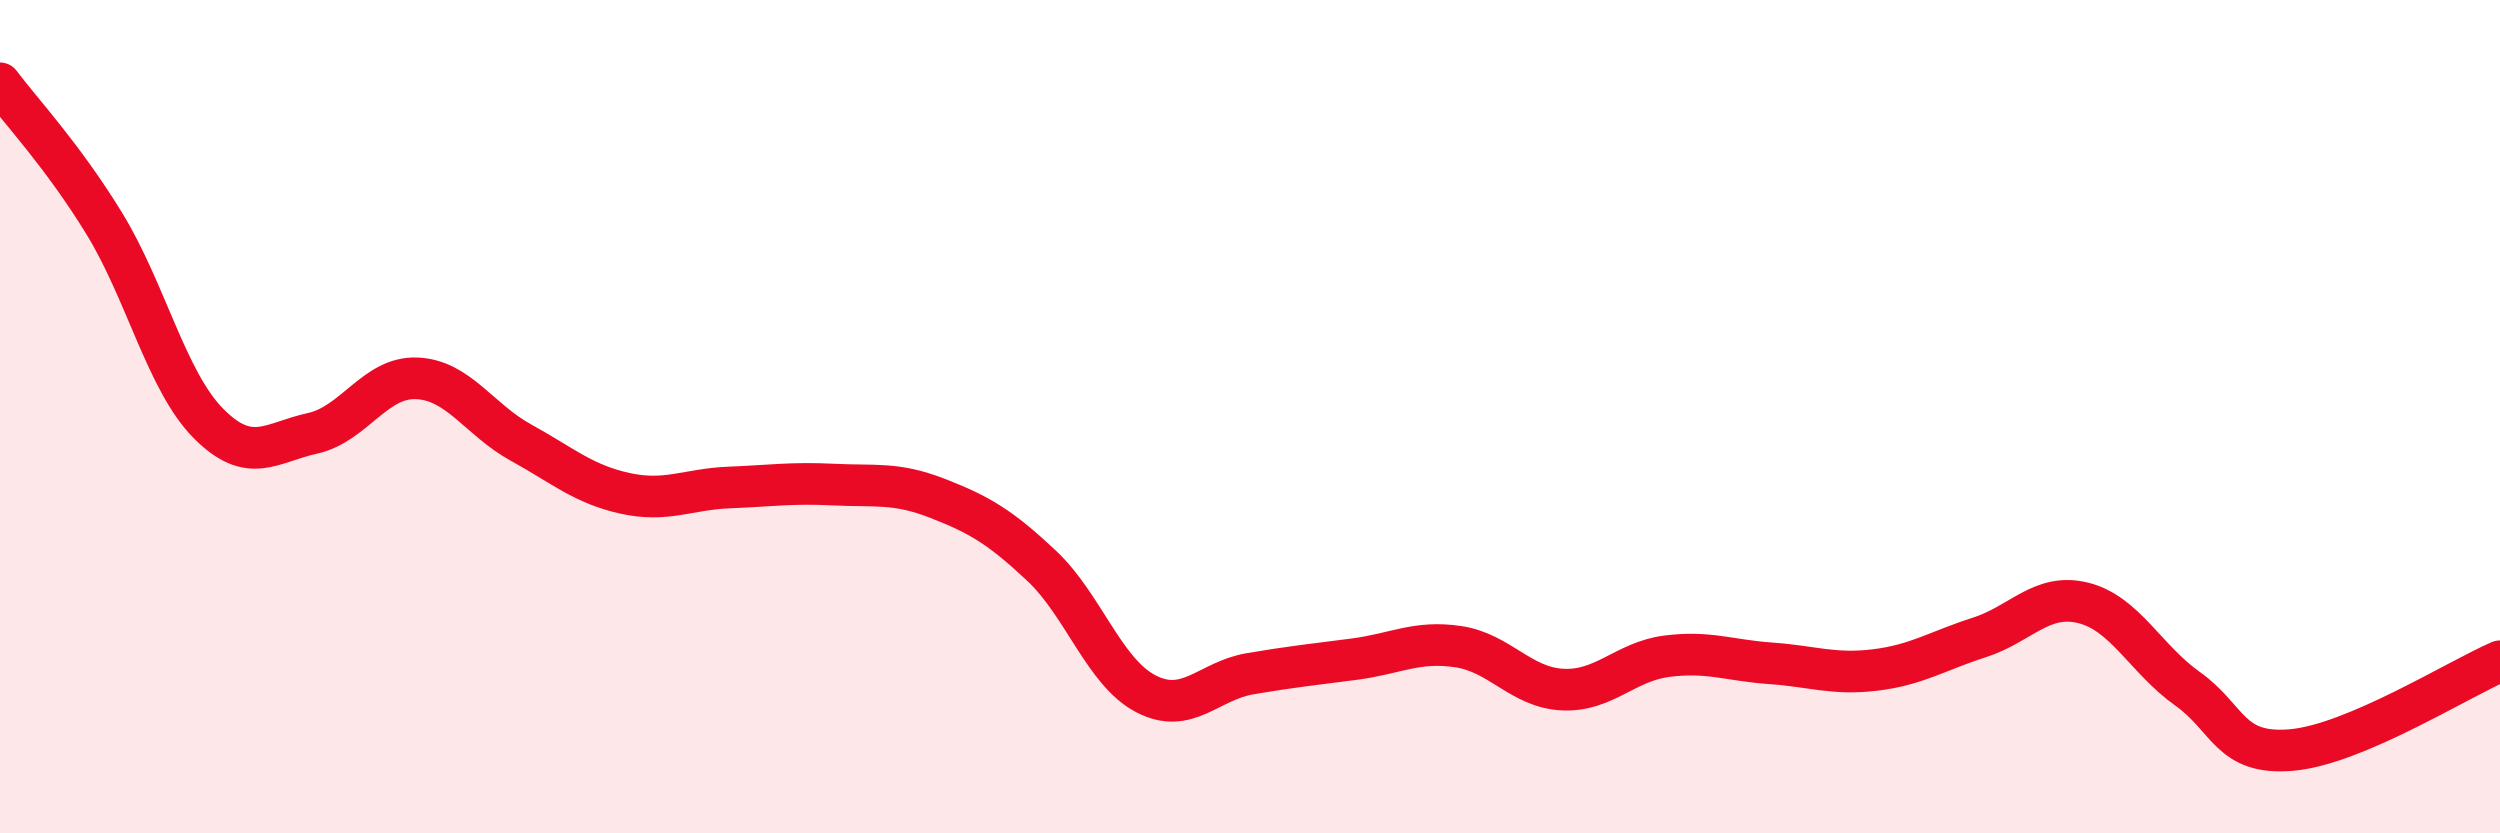
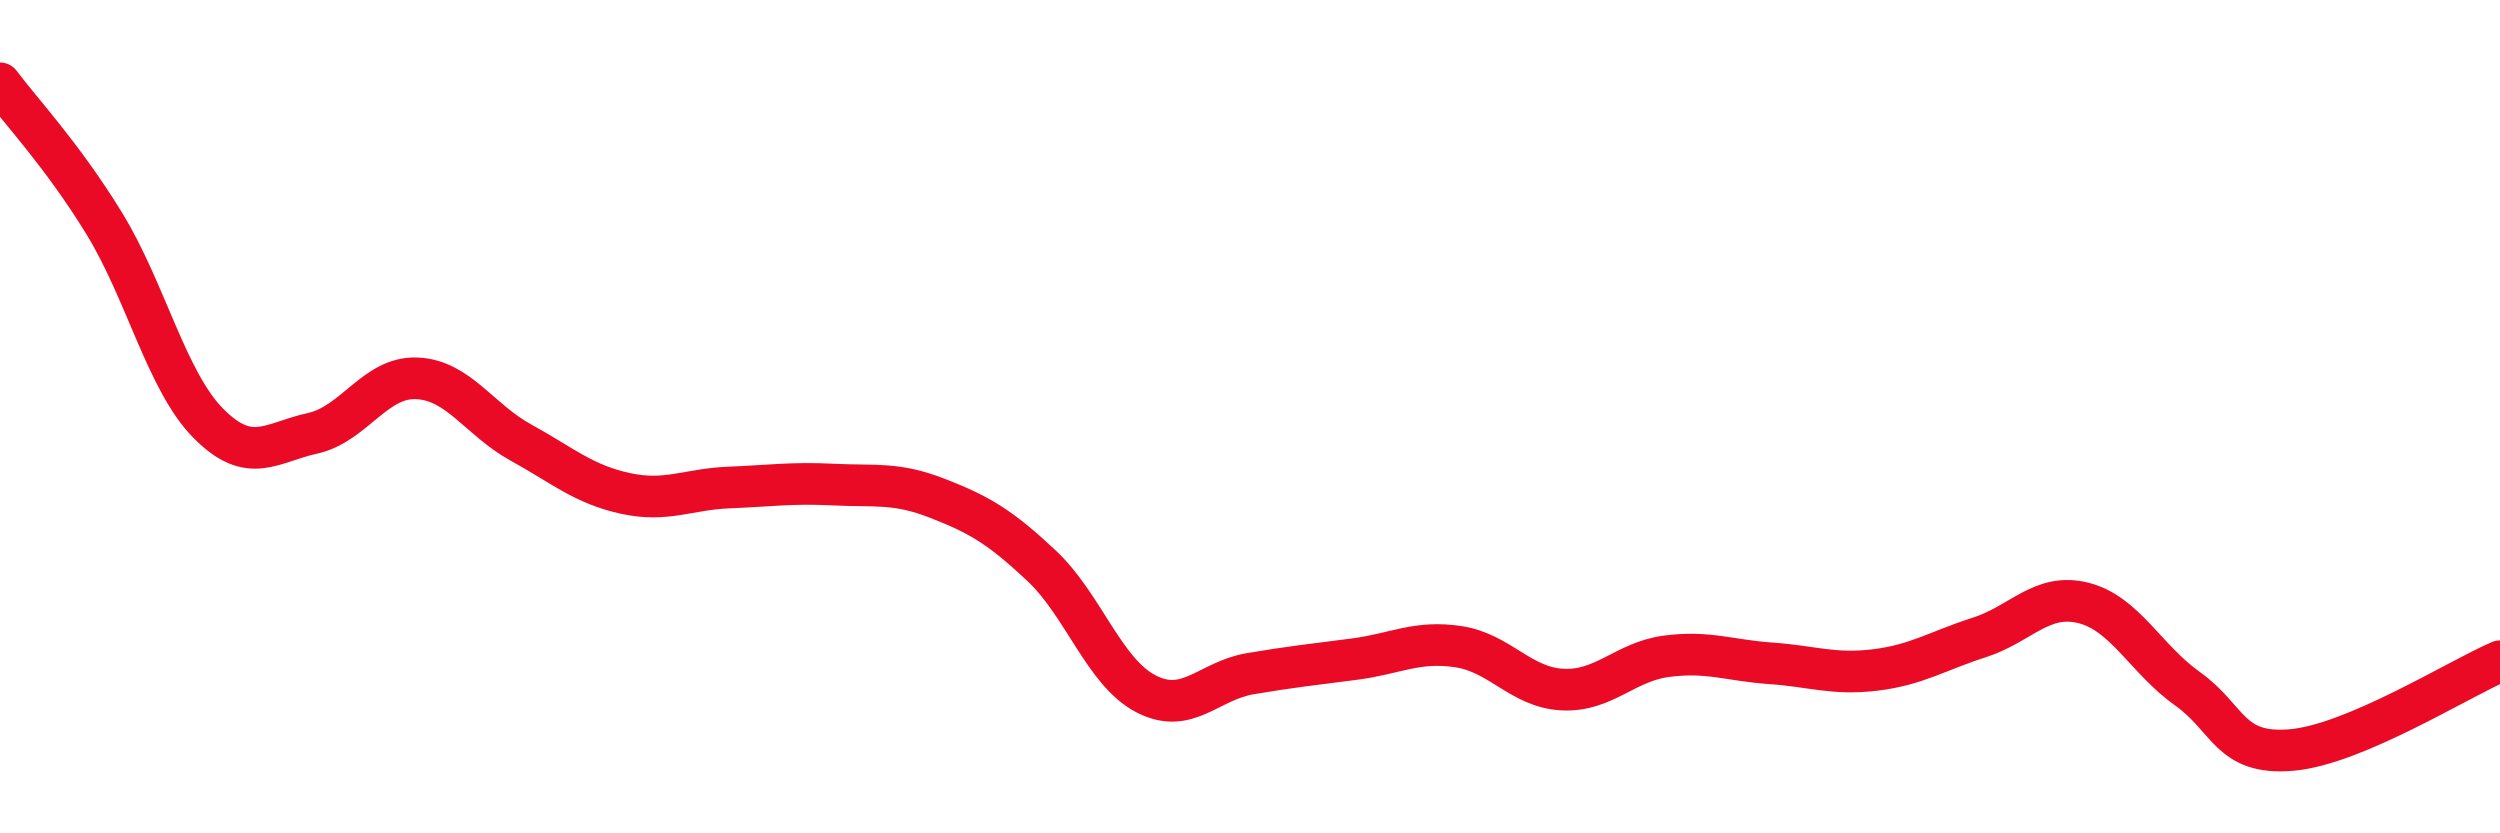
<svg xmlns="http://www.w3.org/2000/svg" width="60" height="20" viewBox="0 0 60 20">
-   <path d="M 0,2 C 0.5,2.67 1.5,3.73 2.5,5.36 C 3.5,6.99 4,9.15 5,10.16 C 6,11.17 6.5,10.62 7.5,10.4 C 8.5,10.18 9,9.04 10,9.08 C 11,9.12 11.5,10.07 12.5,10.62 C 13.5,11.17 14,11.62 15,11.84 C 16,12.06 16.5,11.74 17.5,11.7 C 18.5,11.66 19,11.58 20,11.63 C 21,11.68 21.5,11.57 22.5,11.96 C 23.5,12.35 24,12.64 25,13.58 C 26,14.52 26.5,16.13 27.5,16.65 C 28.5,17.17 29,16.34 30,16.17 C 31,16 31.5,15.95 32.5,15.82 C 33.5,15.69 34,15.37 35,15.52 C 36,15.67 36.5,16.5 37.5,16.55 C 38.5,16.6 39,15.88 40,15.75 C 41,15.62 41.5,15.85 42.5,15.92 C 43.5,15.99 44,16.2 45,16.08 C 46,15.96 46.5,15.62 47.5,15.3 C 48.5,14.98 49,14.22 50,14.47 C 51,14.72 51.5,15.82 52.5,16.53 C 53.5,17.24 53.5,18.13 55,18 C 56.5,17.87 59,16.3 60,15.87L60 20L0 20Z" fill="#EB0A25" opacity="0.1" stroke-linecap="round" stroke-linejoin="round" />
  <path d="M 0,2 C 0.5,2.67 1.5,3.73 2.5,5.36 C 3.5,6.99 4,9.15 5,10.16 C 6,11.17 6.5,10.62 7.5,10.4 C 8.5,10.18 9,9.04 10,9.08 C 11,9.12 11.5,10.07 12.5,10.62 C 13.5,11.17 14,11.62 15,11.84 C 16,12.06 16.5,11.74 17.5,11.7 C 18.5,11.66 19,11.58 20,11.63 C 21,11.68 21.5,11.57 22.5,11.96 C 23.5,12.35 24,12.64 25,13.58 C 26,14.52 26.5,16.13 27.5,16.65 C 28.5,17.17 29,16.34 30,16.17 C 31,16 31.5,15.95 32.5,15.82 C 33.5,15.69 34,15.37 35,15.52 C 36,15.67 36.5,16.5 37.5,16.55 C 38.5,16.6 39,15.88 40,15.75 C 41,15.62 41.5,15.85 42.5,15.92 C 43.5,15.99 44,16.2 45,16.08 C 46,15.96 46.5,15.62 47.5,15.3 C 48.5,14.98 49,14.22 50,14.47 C 51,14.72 51.5,15.82 52.5,16.53 C 53.5,17.24 53.5,18.13 55,18 C 56.5,17.87 59,16.3 60,15.87" stroke="#EB0A25" stroke-width="1" fill="none" stroke-linecap="round" stroke-linejoin="round" />
</svg>